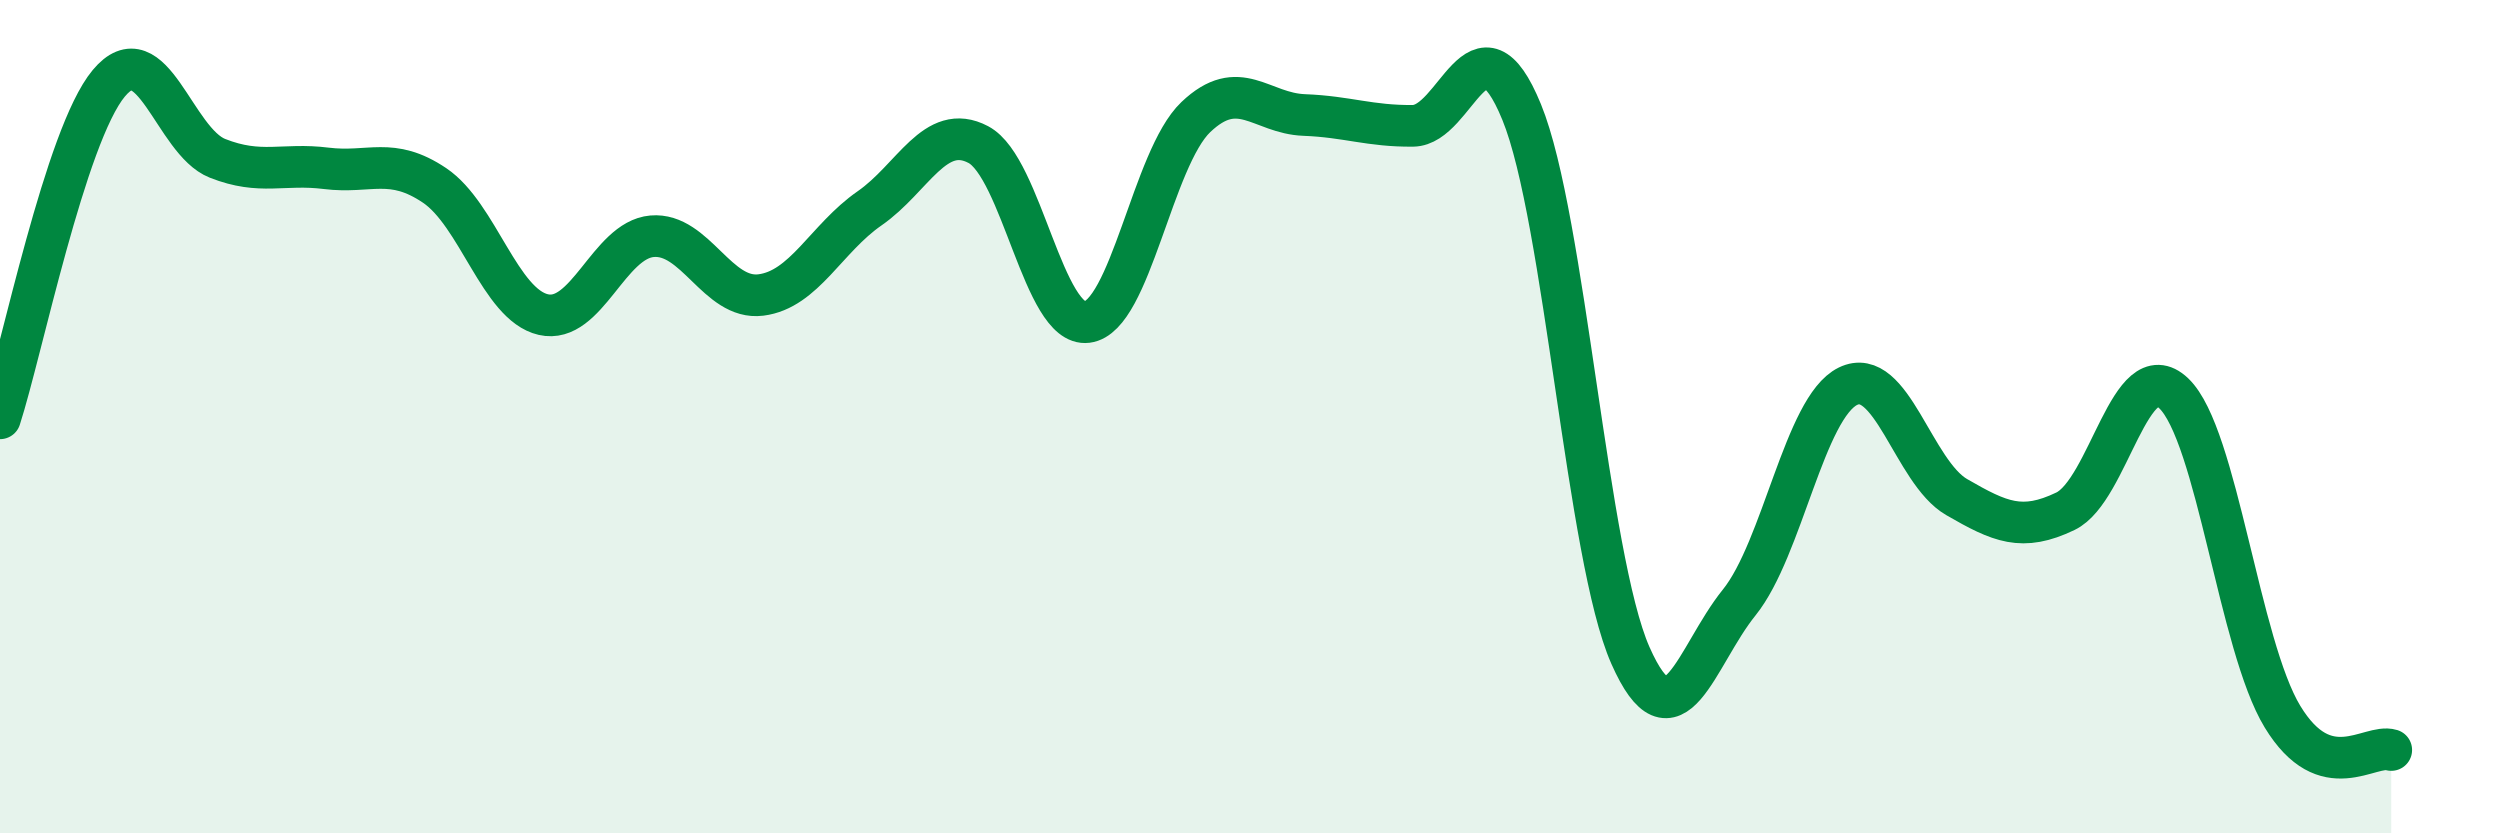
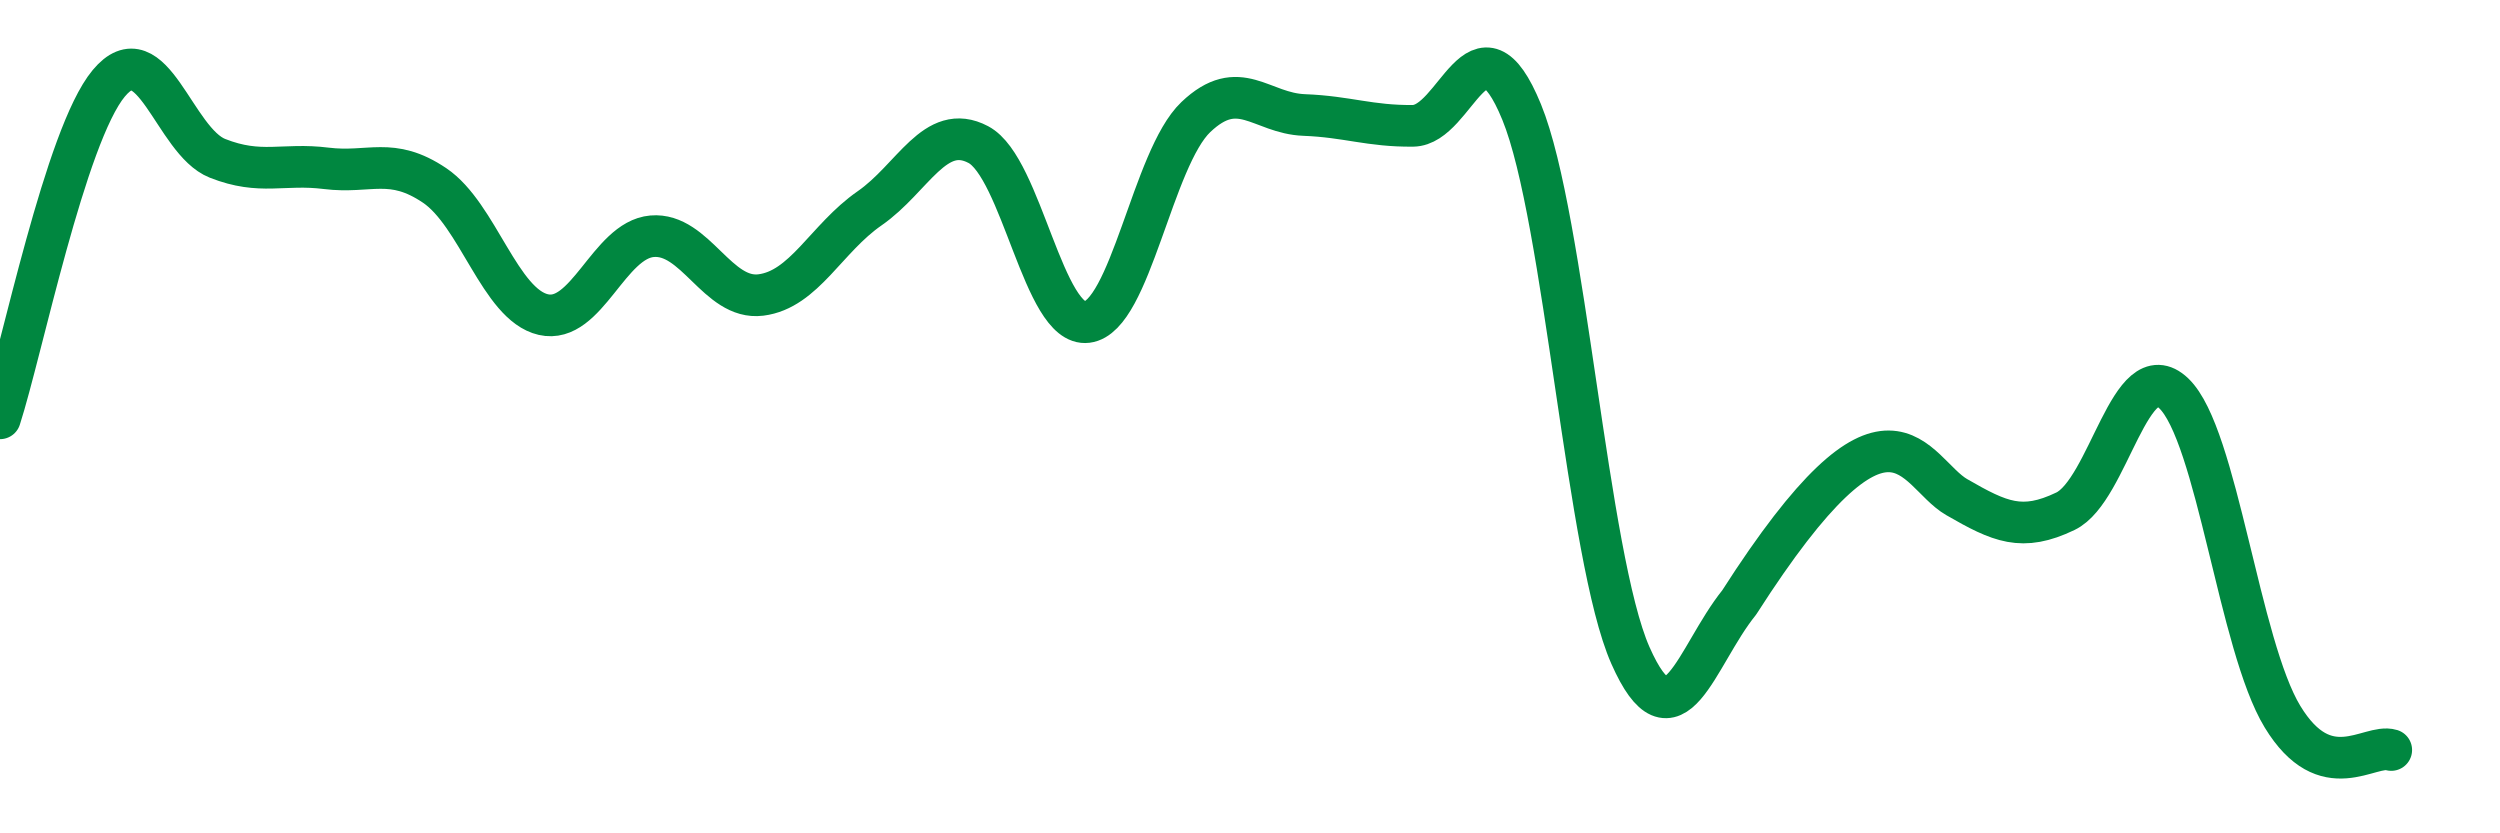
<svg xmlns="http://www.w3.org/2000/svg" width="60" height="20" viewBox="0 0 60 20">
-   <path d="M 0,10.04 C 0.52,8.43 1.57,3.25 2.61,2 C 3.65,0.75 4.18,3.39 5.22,3.8 C 6.26,4.21 6.79,3.91 7.83,4.04 C 8.87,4.17 9.39,3.75 10.43,4.45 C 11.47,5.15 12,7.31 13.04,7.55 C 14.08,7.79 14.61,5.76 15.65,5.67 C 16.69,5.58 17.22,7.21 18.26,7.08 C 19.3,6.95 19.83,5.72 20.87,5 C 21.91,4.28 22.44,2.92 23.48,3.47 C 24.52,4.02 25.05,7.86 26.09,7.73 C 27.13,7.6 27.66,3.8 28.7,2.81 C 29.74,1.82 30.26,2.72 31.3,2.76 C 32.34,2.8 32.87,3.03 33.91,3.02 C 34.95,3.01 35.48,0.15 36.52,2.69 C 37.56,5.23 38.09,13.38 39.13,15.73 C 40.17,18.08 40.7,15.75 41.74,14.46 C 42.78,13.17 43.31,9.78 44.35,9.27 C 45.39,8.76 45.92,11.33 46.96,11.93 C 48,12.53 48.53,12.77 49.57,12.27 C 50.61,11.77 51.13,8.45 52.17,9.44 C 53.21,10.43 53.74,15.49 54.78,17.2 C 55.82,18.91 56.87,17.84 57.39,18L57.39 20L0 20Z" fill="#008740" opacity="0.1" stroke-linecap="round" stroke-linejoin="round" />
-   <path d="M 0,10.04 C 0.52,8.43 1.57,3.25 2.61,2 C 3.65,0.75 4.18,3.39 5.22,3.8 C 6.26,4.21 6.79,3.91 7.83,4.04 C 8.87,4.17 9.39,3.75 10.43,4.45 C 11.47,5.15 12,7.31 13.04,7.55 C 14.08,7.79 14.61,5.76 15.65,5.67 C 16.69,5.58 17.22,7.21 18.26,7.08 C 19.3,6.95 19.83,5.72 20.87,5 C 21.91,4.28 22.44,2.92 23.48,3.47 C 24.52,4.02 25.05,7.86 26.09,7.73 C 27.13,7.6 27.66,3.8 28.7,2.81 C 29.74,1.82 30.26,2.72 31.3,2.76 C 32.34,2.8 32.87,3.03 33.91,3.02 C 34.95,3.01 35.48,0.15 36.52,2.69 C 37.56,5.23 38.09,13.38 39.13,15.73 C 40.17,18.08 40.7,15.75 41.74,14.46 C 42.78,13.17 43.31,9.78 44.35,9.27 C 45.39,8.76 45.92,11.33 46.96,11.93 C 48,12.53 48.53,12.77 49.57,12.27 C 50.61,11.77 51.13,8.45 52.17,9.44 C 53.21,10.43 53.74,15.49 54.78,17.2 C 55.82,18.91 56.87,17.84 57.39,18" stroke="#008740" stroke-width="1" fill="none" stroke-linecap="round" stroke-linejoin="round" />
+   <path d="M 0,10.04 C 0.52,8.43 1.57,3.25 2.61,2 C 3.65,0.75 4.18,3.39 5.22,3.8 C 6.26,4.21 6.79,3.91 7.83,4.04 C 8.87,4.17 9.39,3.75 10.43,4.45 C 11.47,5.15 12,7.31 13.04,7.55 C 14.08,7.79 14.61,5.76 15.65,5.67 C 16.69,5.58 17.22,7.21 18.26,7.08 C 19.3,6.95 19.83,5.72 20.87,5 C 21.91,4.28 22.44,2.92 23.48,3.47 C 24.52,4.02 25.05,7.86 26.09,7.73 C 27.13,7.6 27.66,3.8 28.7,2.81 C 29.74,1.82 30.26,2.72 31.3,2.76 C 32.34,2.8 32.87,3.03 33.91,3.02 C 34.95,3.01 35.48,0.15 36.52,2.69 C 37.56,5.23 38.09,13.38 39.13,15.73 C 40.17,18.08 40.7,15.75 41.74,14.46 C 45.39,8.76 45.92,11.33 46.96,11.93 C 48,12.53 48.53,12.77 49.57,12.27 C 50.61,11.77 51.13,8.45 52.17,9.44 C 53.21,10.43 53.74,15.49 54.78,17.2 C 55.82,18.91 56.87,17.84 57.39,18" stroke="#008740" stroke-width="1" fill="none" stroke-linecap="round" stroke-linejoin="round" />
</svg>